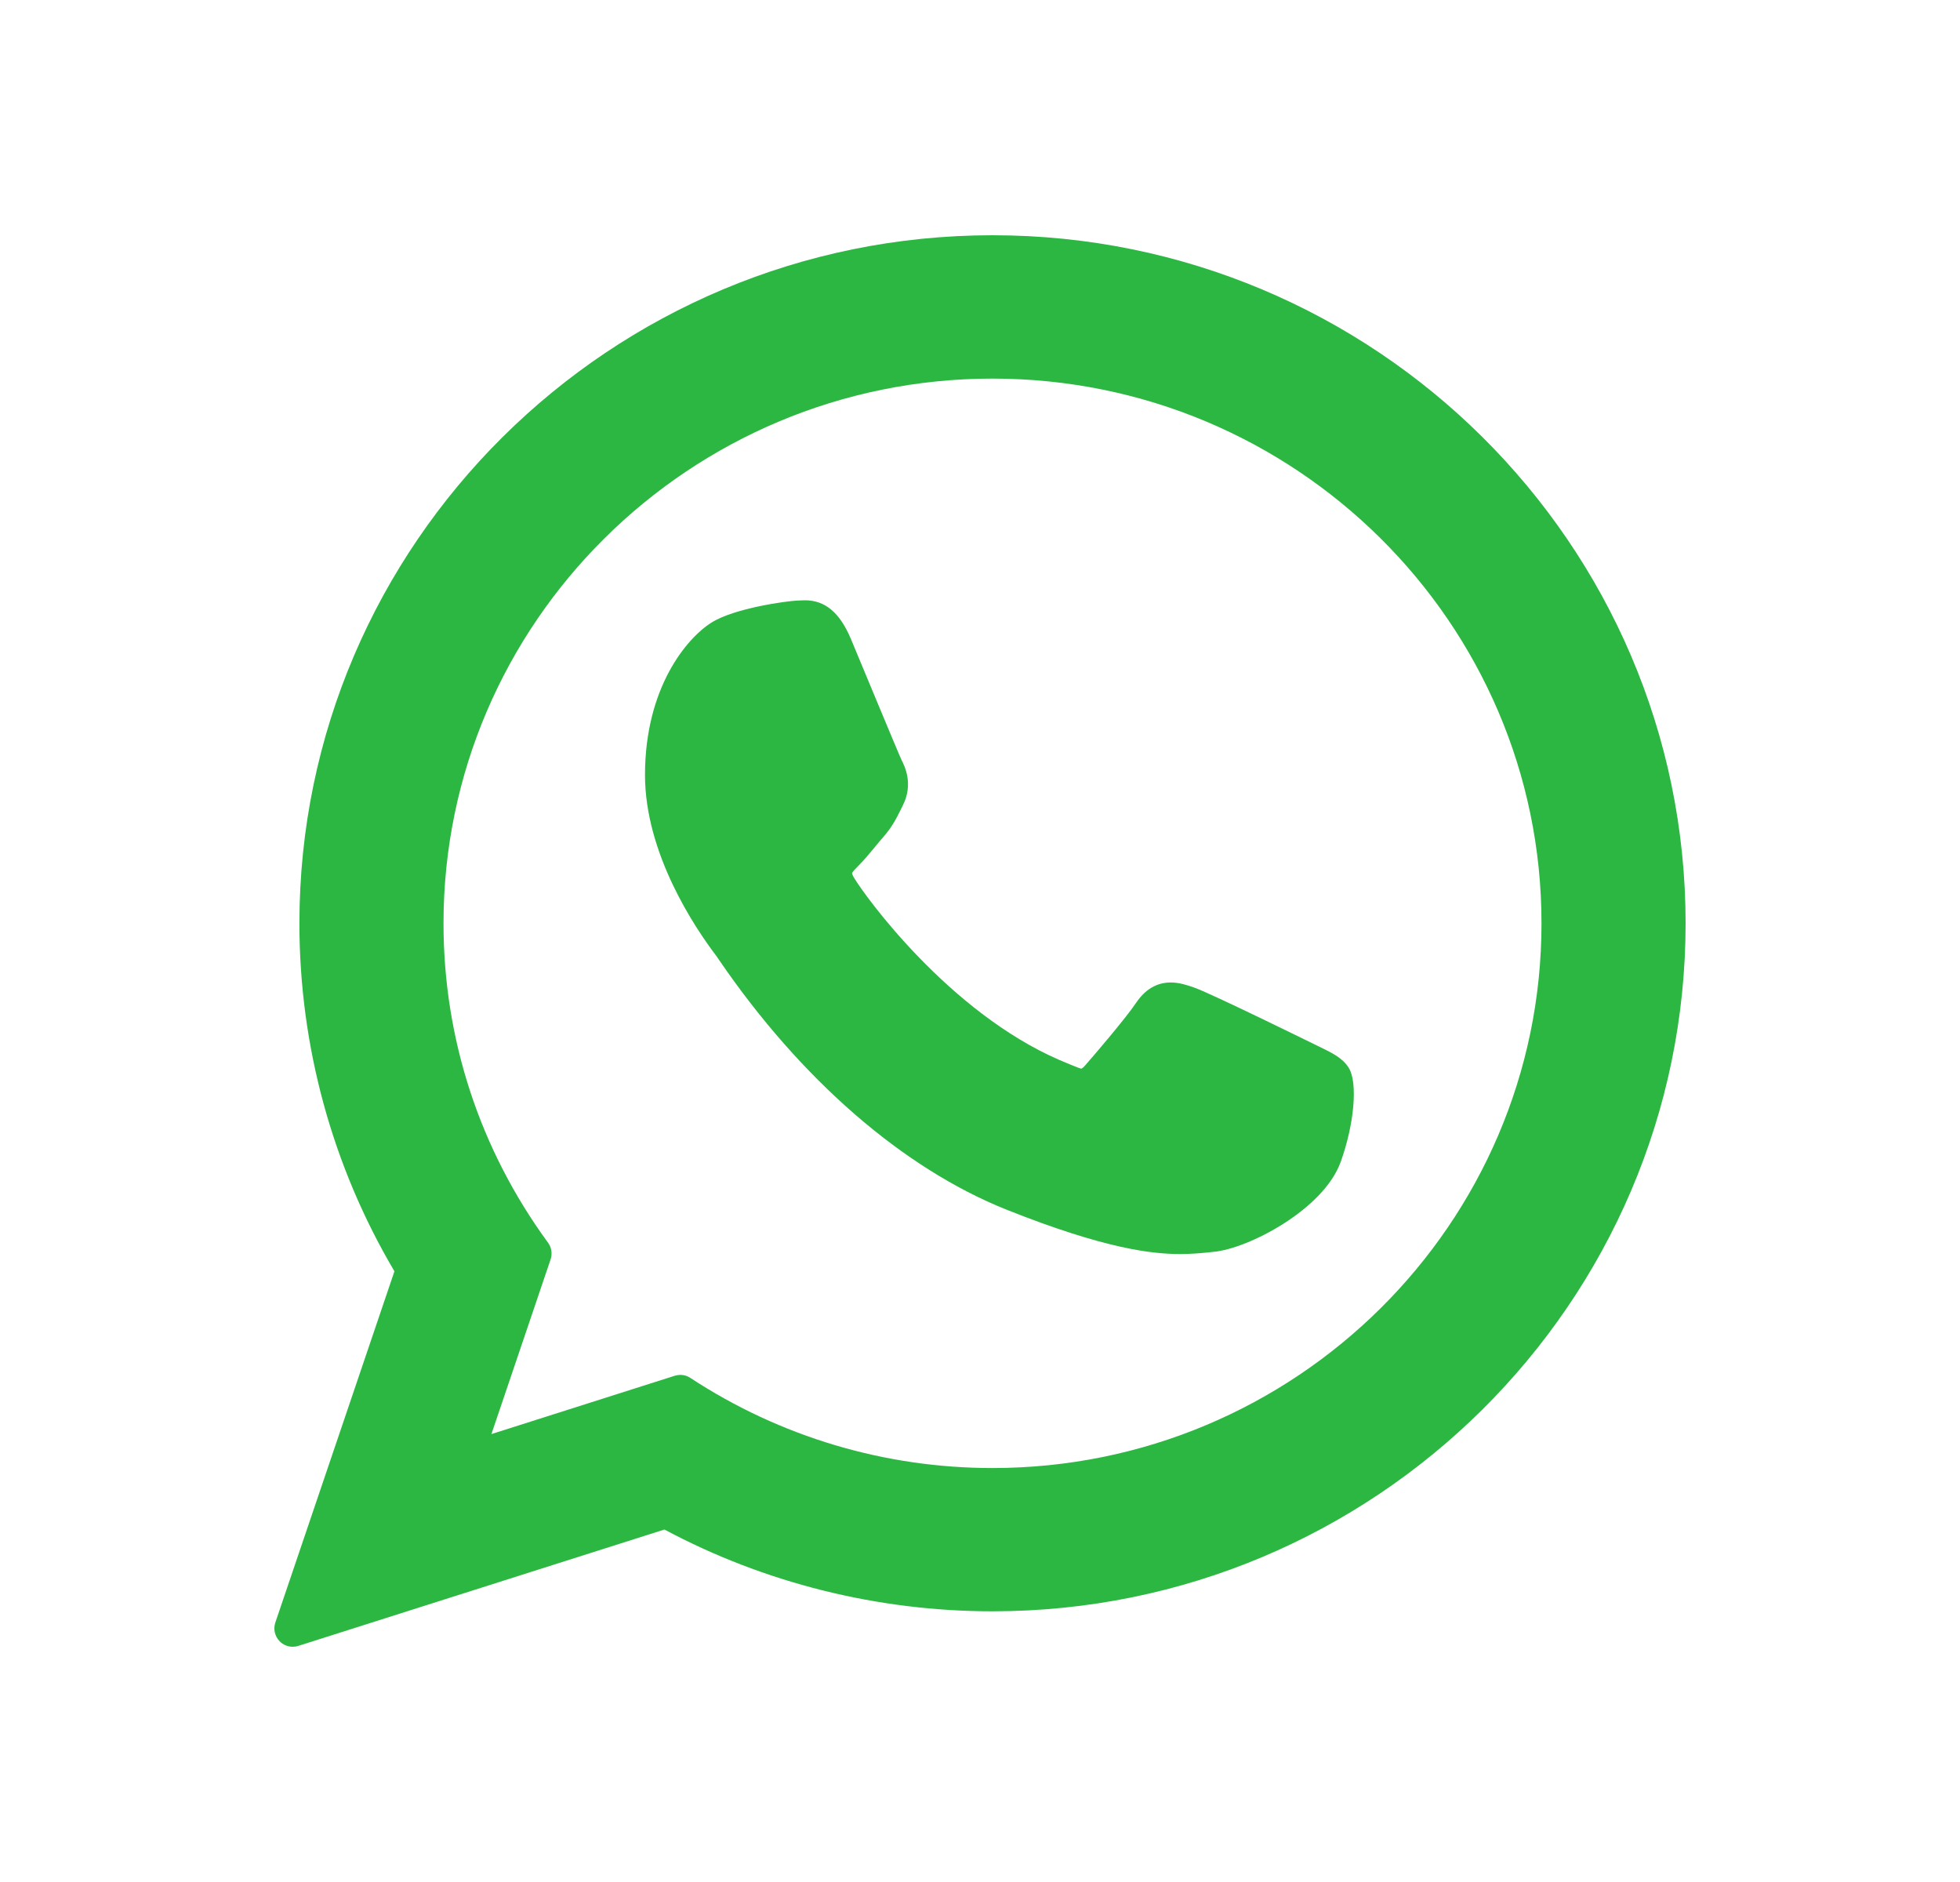
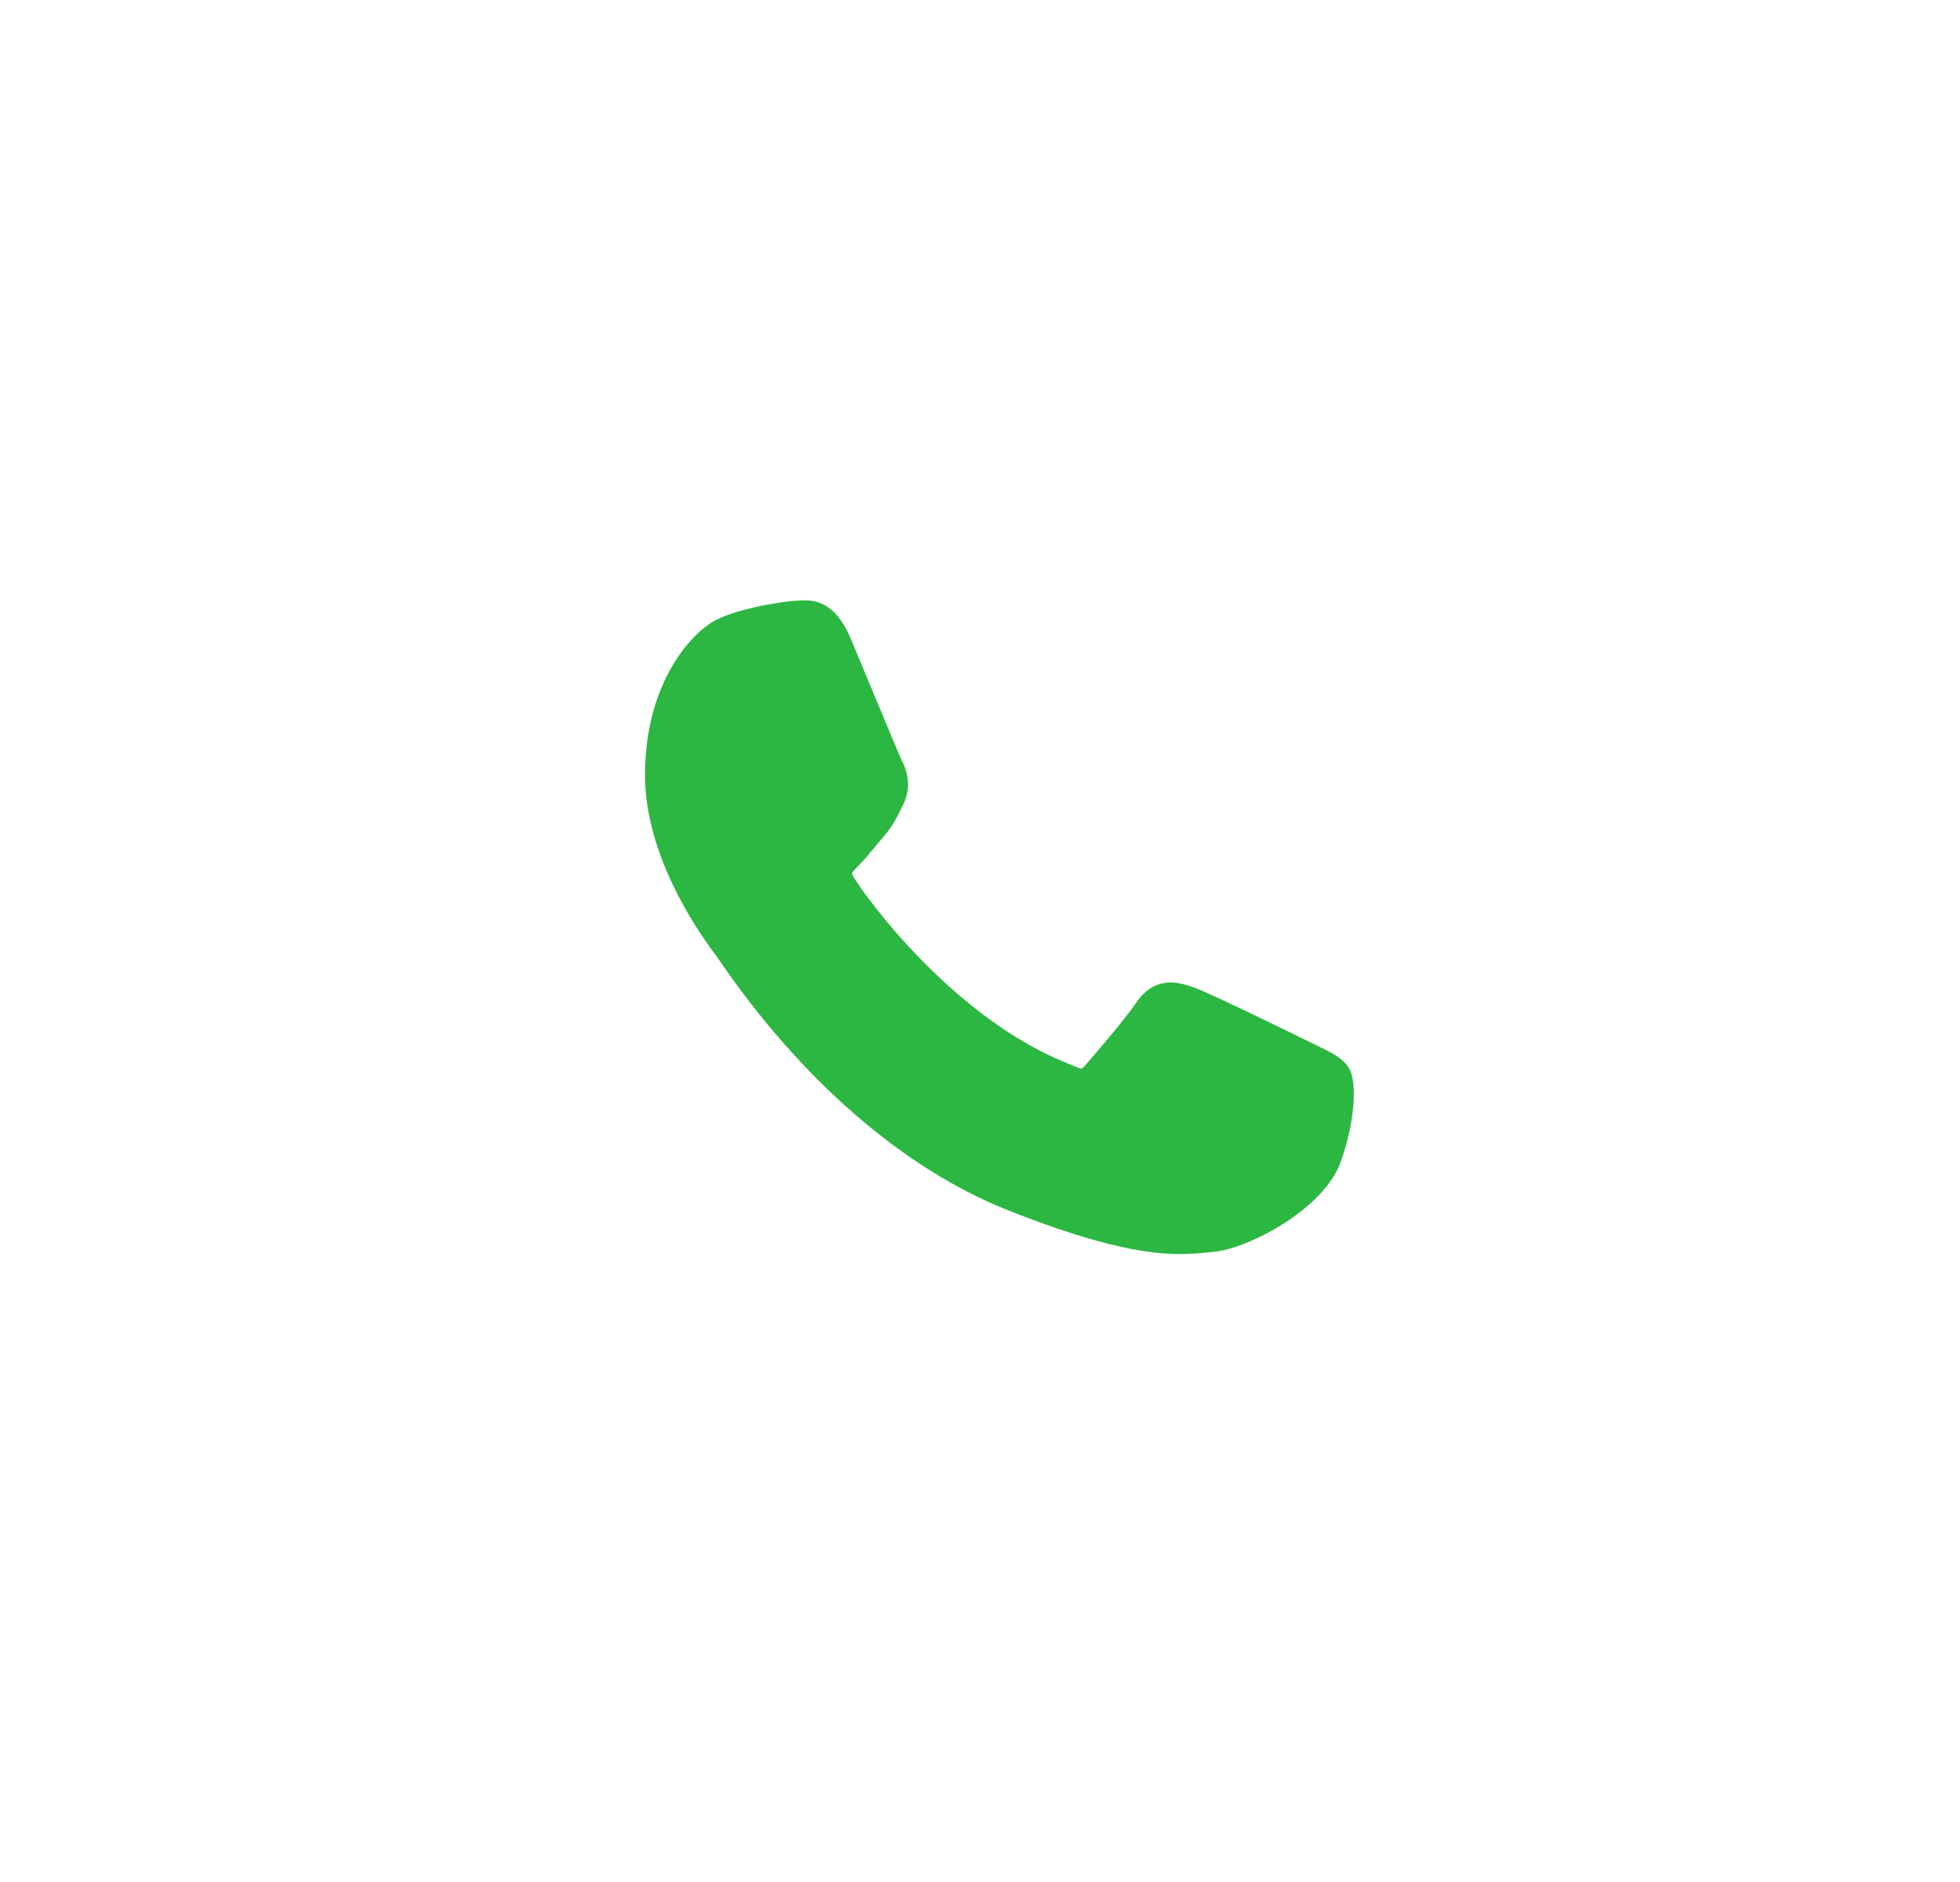
<svg xmlns="http://www.w3.org/2000/svg" width="25" height="24" viewBox="0 0 25 24" fill="none">
  <path d="M16.818 13.343C16.783 13.326 15.471 12.68 15.238 12.596C15.143 12.562 15.041 12.529 14.932 12.529C14.755 12.529 14.606 12.617 14.49 12.79C14.359 12.985 13.962 13.449 13.84 13.588C13.824 13.606 13.802 13.628 13.789 13.628C13.777 13.628 13.574 13.544 13.512 13.517C12.105 12.906 11.036 11.435 10.89 11.188C10.869 11.152 10.868 11.136 10.868 11.136C10.873 11.117 10.92 11.069 10.945 11.045C11.016 10.974 11.094 10.881 11.168 10.791C11.204 10.748 11.239 10.705 11.274 10.665C11.383 10.539 11.431 10.44 11.488 10.327L11.517 10.268C11.654 9.995 11.537 9.766 11.499 9.691C11.468 9.629 10.914 8.292 10.855 8.152C10.713 7.813 10.526 7.655 10.266 7.655C10.242 7.655 10.266 7.655 10.165 7.659C10.042 7.664 9.37 7.753 9.074 7.94C8.759 8.138 8.227 8.771 8.227 9.883C8.227 10.884 8.862 11.829 9.135 12.188C9.141 12.198 9.154 12.216 9.172 12.242C10.216 13.768 11.518 14.898 12.838 15.426C14.109 15.933 14.711 15.992 15.053 15.992H15.053C15.197 15.992 15.312 15.981 15.414 15.971L15.478 15.964C15.917 15.926 16.882 15.426 17.101 14.816C17.274 14.335 17.32 13.811 17.205 13.62C17.126 13.491 16.99 13.426 16.818 13.343Z" fill="#2CB742" />
-   <path d="M12.66 3C7.785 3 3.819 6.936 3.819 11.775C3.819 13.339 4.238 14.871 5.031 16.212L3.512 20.691C3.484 20.775 3.505 20.867 3.567 20.93C3.611 20.976 3.672 21 3.734 21C3.757 21 3.781 20.997 3.805 20.989L8.475 19.505C9.753 20.188 11.198 20.548 12.66 20.548C17.534 20.548 21.5 16.612 21.5 11.775C21.5 6.936 17.534 3 12.66 3ZM12.66 18.721C11.284 18.721 9.952 18.323 8.806 17.572C8.768 17.546 8.723 17.533 8.678 17.533C8.654 17.533 8.631 17.537 8.607 17.544L6.268 18.288L7.023 16.06C7.047 15.988 7.035 15.908 6.99 15.847C6.118 14.655 5.657 13.247 5.657 11.775C5.657 7.944 8.798 4.828 12.66 4.828C16.521 4.828 19.662 7.944 19.662 11.775C19.662 15.605 16.521 18.721 12.66 18.721Z" fill="#2CB742" />
</svg>